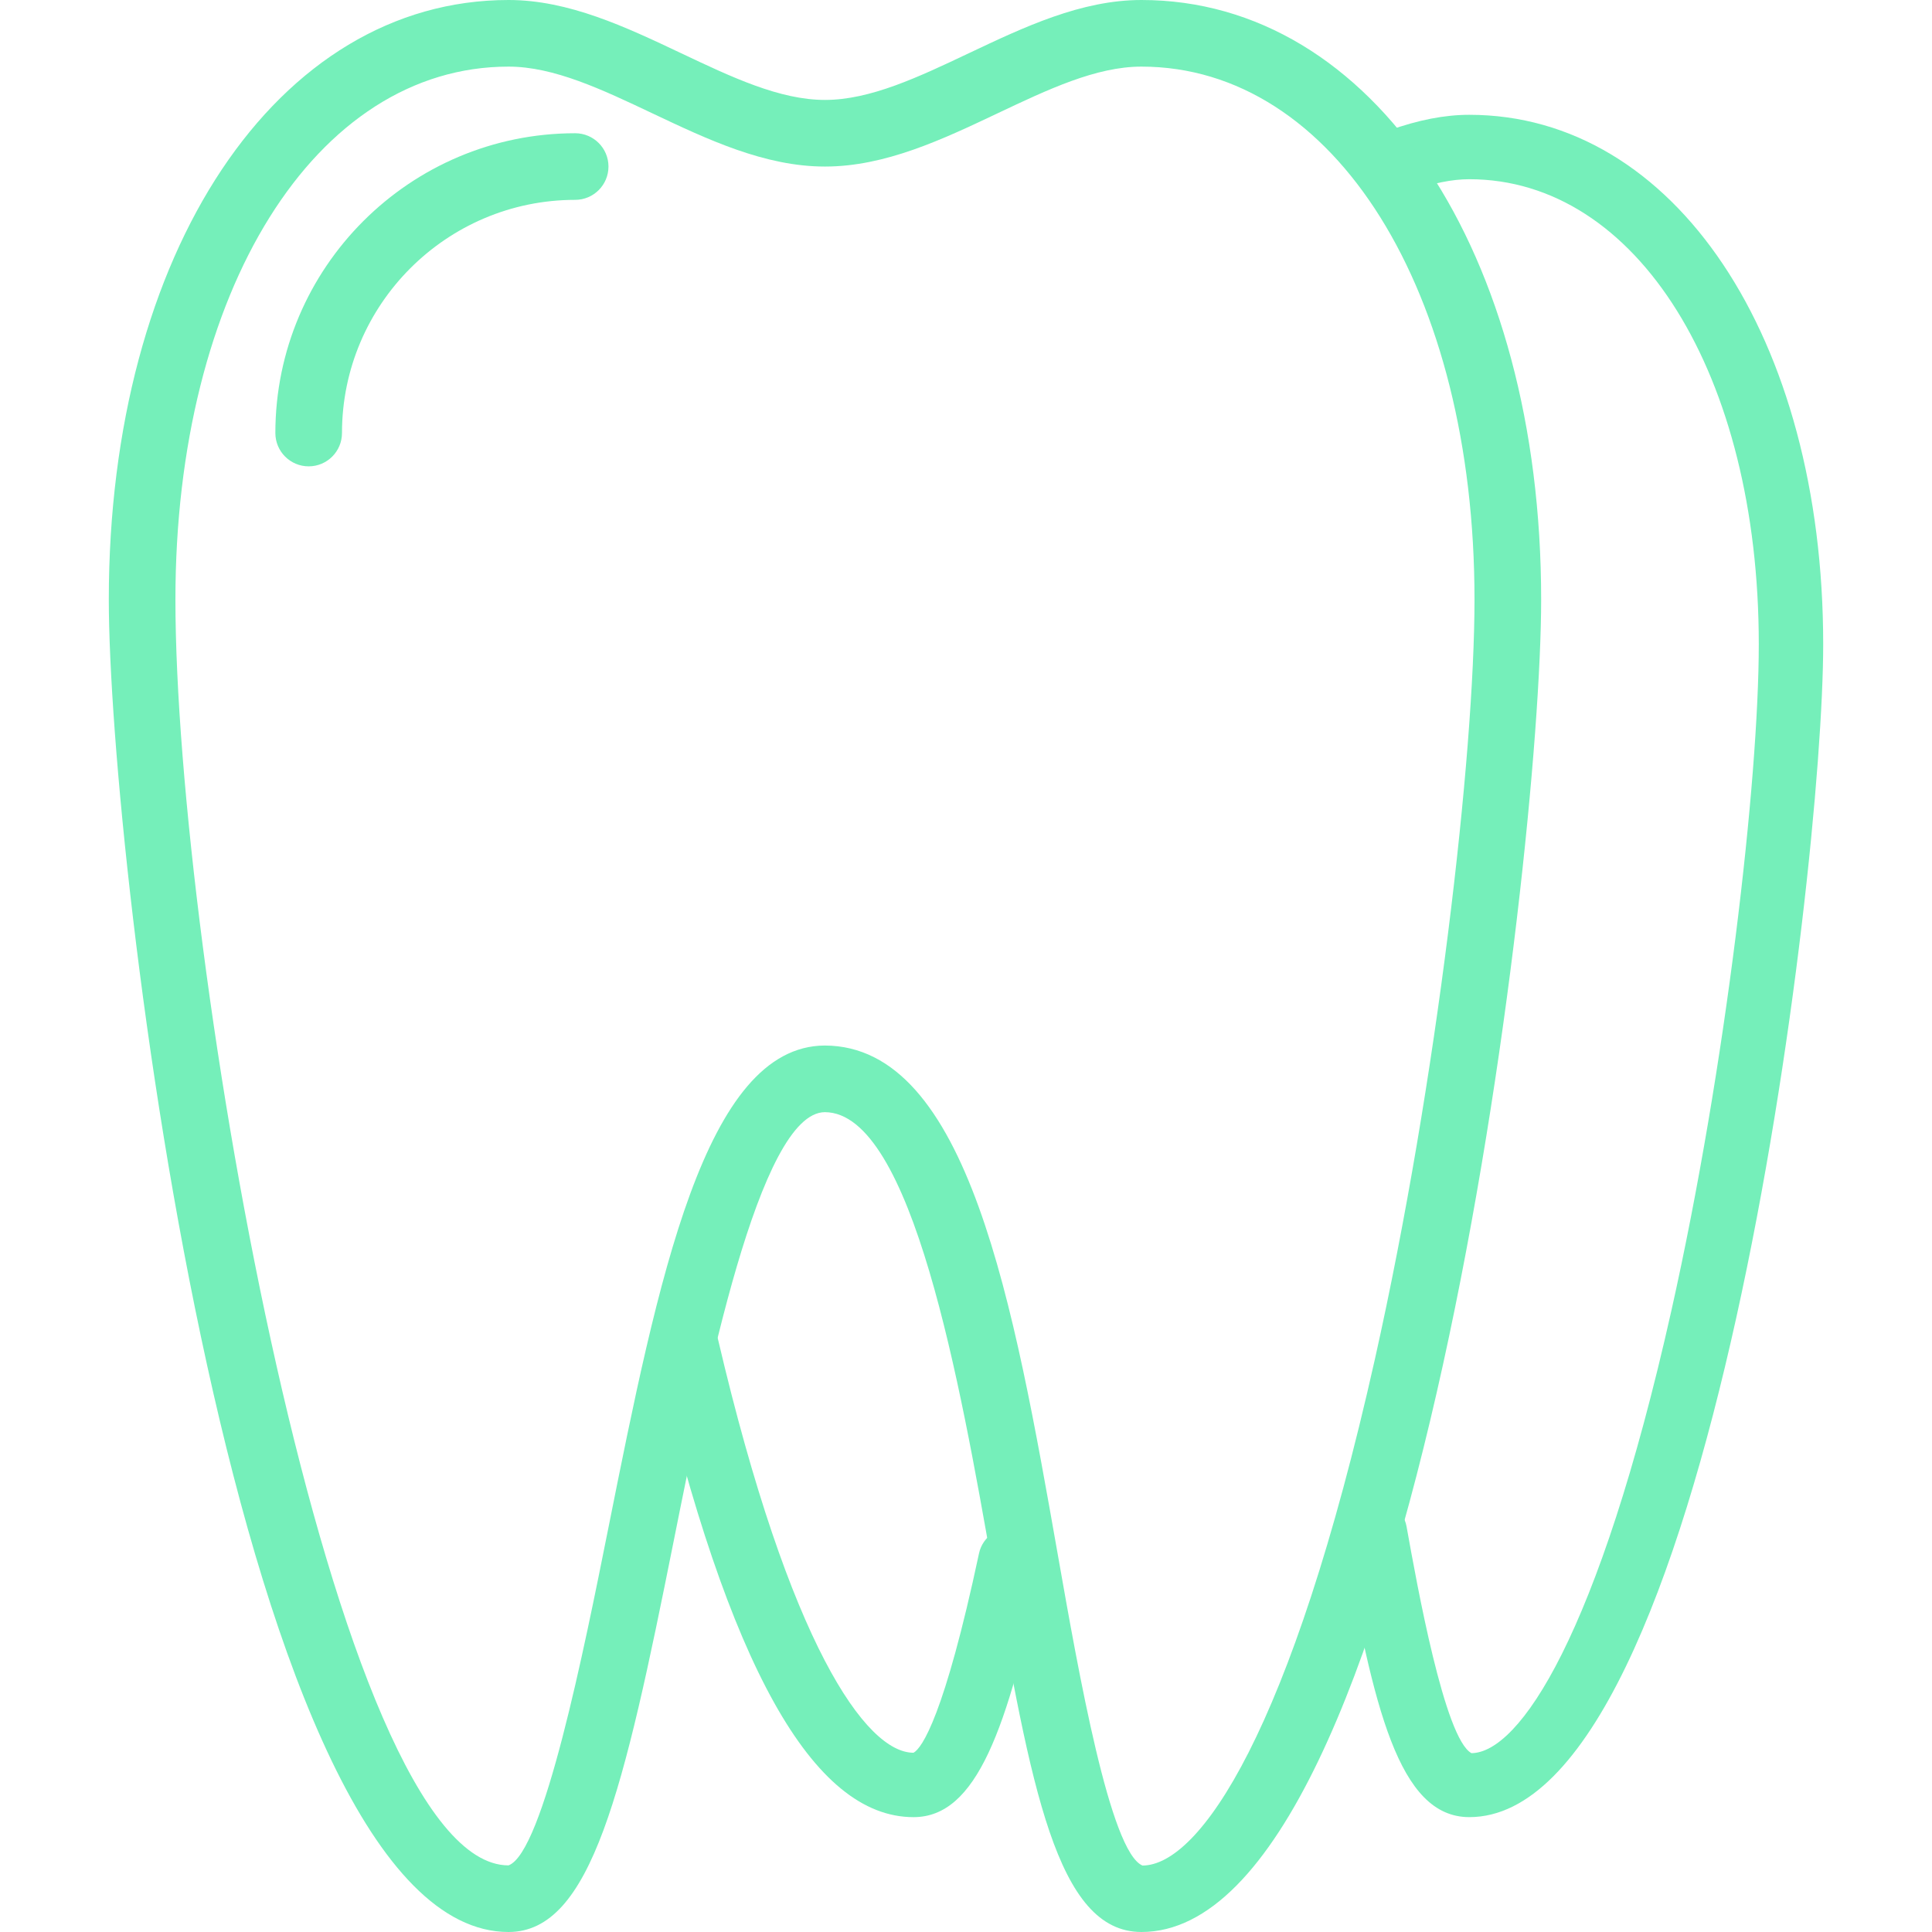
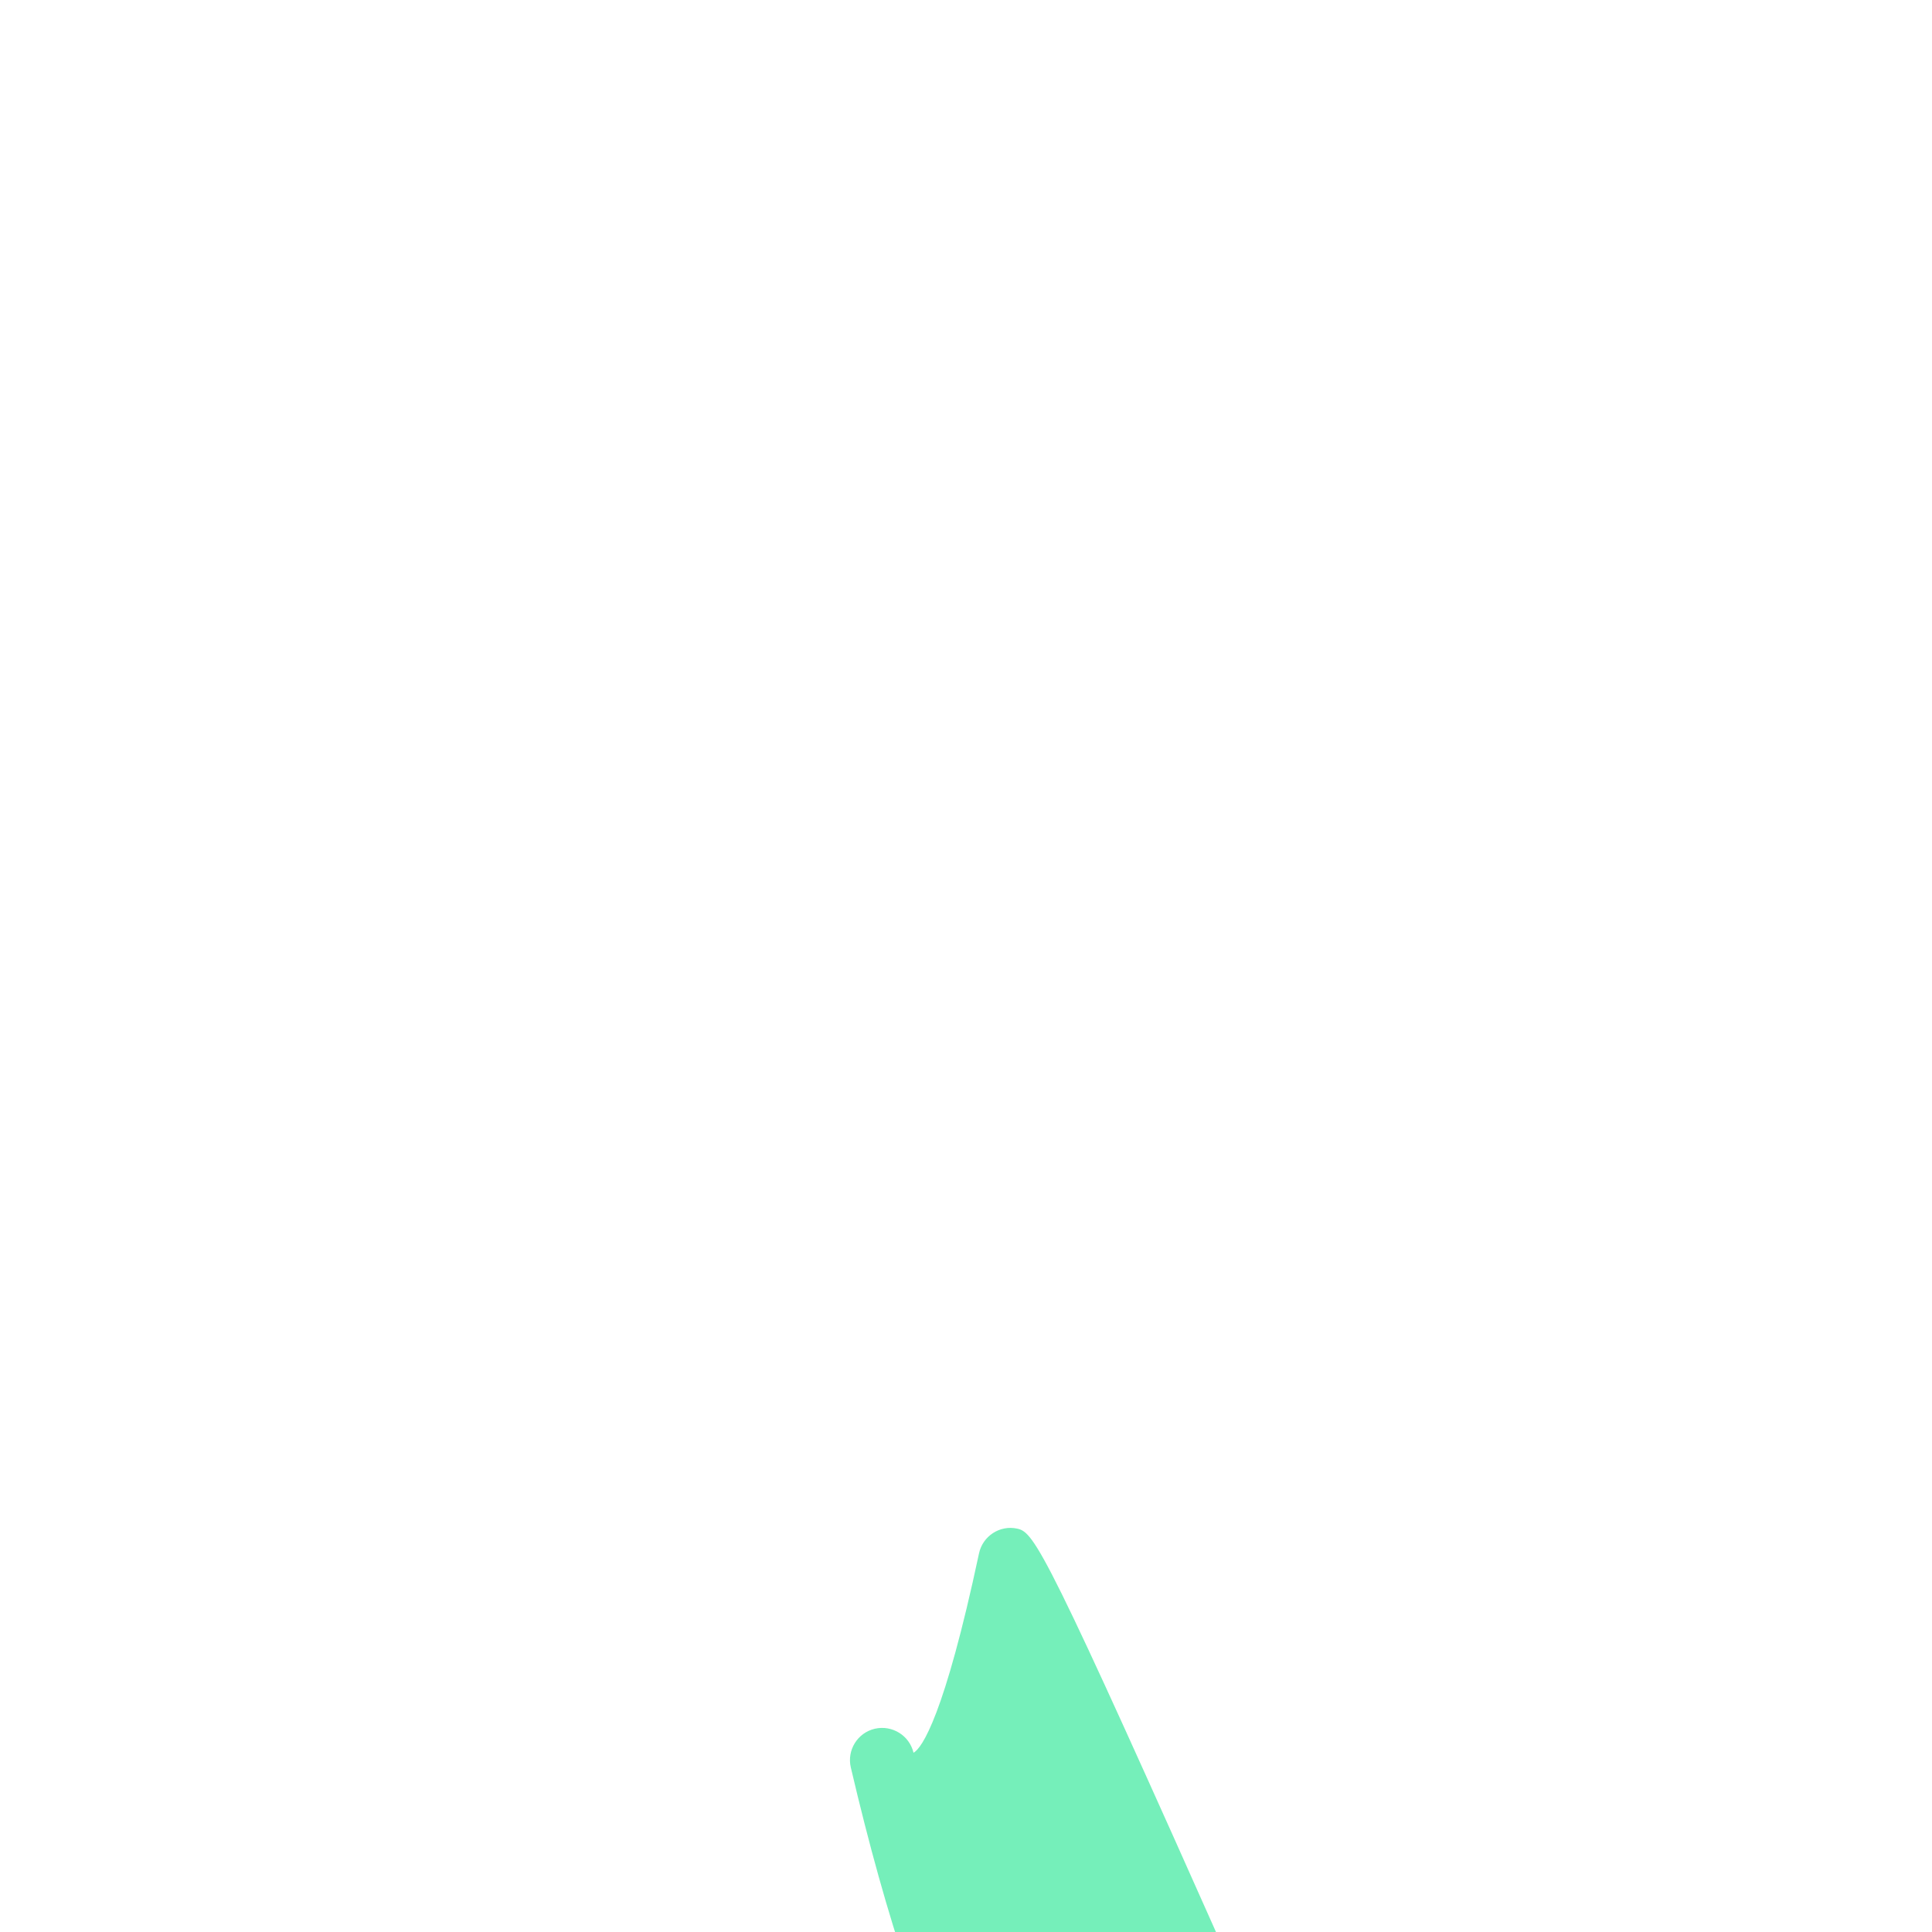
<svg xmlns="http://www.w3.org/2000/svg" version="1.1" width="512" height="512" x="0" y="0" viewBox="0 0 395.947 395.947" style="enable-background:new 0 0 512 512" xml:space="preserve" class="">
  <g>
    <g>
      <g>
-         <path d="M301.114,23.528c-5.024,0-10.404,1.044-16.445,3.195c-3.441,1.222-5.233,4.994-4.014,8.427    c1.215,3.434,5.001,5.226,8.427,4.007c4.598-1.635,8.54-2.427,12.032-2.427c34.379,0,59.334,40.079,59.334,95.3    c0,27.826-6.7,86.511-17.906,136.55c-14.974,66.816-31.215,90.624-40.974,90.716c-5.506-2.942-11.172-34.543-13.305-46.435    c-0.638-3.587-4.065-5.973-7.659-5.332c-3.587,0.642-5.973,4.072-5.328,7.66c6.192,34.563,11.339,57.218,25.839,57.218    c49.207,0,72.533-192.802,72.533-240.381C373.647,69.157,343.139,23.528,301.114,23.528z" fill="#75efba" data-original="#000000" style="" class="" />
+         </g>
+     </g>
+     <g>
+       <g>
+         <path d="M208.466,313.279c-3.547-0.775-7.066,1.516-7.827,5.076c-7.093,33.28-11.694,39.926-13.421,40.854    c-0.833-3.546-4.39-5.734-7.933-4.919c-3.546,0.833-5.748,4.383-4.919,7.933    c14.961,63.836,32.266,94.87,52.913,94.87c12.94,0,19.238-18.029,26.324-51.299C214.306,317.542,212.033,314.04,208.466,313.279z" fill="#75efba" data-original="#000000" style="" class="" />
      </g>
    </g>
    <g>
      <g>
-         <path d="M208.466,313.279c-3.547-0.775-7.066,1.516-7.827,5.076c-7.093,33.28-11.694,39.926-13.421,40.854    c-9.772,0-25.433-22.248-40.059-84.685c-0.833-3.546-4.39-5.734-7.933-4.919c-3.546,0.833-5.748,4.383-4.919,7.933    c14.961,63.836,32.266,94.87,52.913,94.87c12.94,0,19.238-18.029,26.324-51.299C214.306,317.542,212.033,314.04,208.466,313.279z" fill="#75efba" data-original="#000000" style="" class="" />
-       </g>
+         </g>
    </g>
    <g>
      <g>
-         <path d="M233.926,0c-12.346,0-24.04,5.54-35.345,10.895c-10.407,4.932-20.234,9.585-29.508,9.585s-19.098-4.652-29.505-9.585    C128.259,5.54,116.562,0,104.219,0c-47.466,0-81.92,51.681-81.92,122.88c0,54.04,26.348,273.067,81.92,273.067    c16.998,0,23.62-28.979,33.864-80.196c6.567-32.826,17.555-87.764,30.966-87.822c17.91,0.061,27.778,56.057,34.304,93.109    c7.946,45.111,13.193,74.909,30.573,74.909c55.572,0,81.92-219.027,81.92-273.067C315.846,51.681,281.392,0,233.926,0z     M234.144,382.327c-6.625-2.775-13.08-39.414-17.347-63.659c-9.032-51.275-18.374-104.294-47.756-104.397    c-24.607,0.106-34.191,48.046-44.346,98.799c-4.983,24.921-13.326,66.628-20.477,69.222c-35.809,0-68.267-186.754-68.267-259.413    c0-63.29,28.71-109.227,68.267-109.227c9.274,0,19.101,4.652,29.505,9.585c11.308,5.356,23.006,10.895,35.348,10.895    c12.346,0,24.04-5.54,35.342-10.895c10.407-4.932,20.234-9.585,29.508-9.585c39.554,0,68.267,45.937,68.267,109.227    c0,31.724-7.639,98.625-20.412,155.662C264.639,355.034,245.818,382.29,234.144,382.327z" fill="#75efba" data-original="#000000" style="" class="" />
-       </g>
-     </g>
-     <g>
-       <g>
-         <path d="M117.873,27.307c-33.877,0-61.44,27.563-61.44,61.44c0,3.768,3.058,6.827,6.827,6.827c3.772,0,6.827-3.058,6.827-6.827    c0-26.351,21.436-47.787,47.787-47.787c3.768,0,6.827-3.058,6.827-6.827C124.699,30.365,121.641,27.307,117.873,27.307z" fill="#75efba" data-original="#000000" style="" class="" />
-       </g>
+         </g>
    </g>
    <g>
</g>
    <g>
</g>
    <g>
</g>
    <g>
</g>
    <g>
</g>
    <g>
</g>
    <g>
</g>
    <g>
</g>
    <g>
</g>
    <g>
</g>
    <g>
</g>
    <g>
</g>
    <g>
</g>
    <g>
</g>
    <g>
</g>
  </g>
</svg>